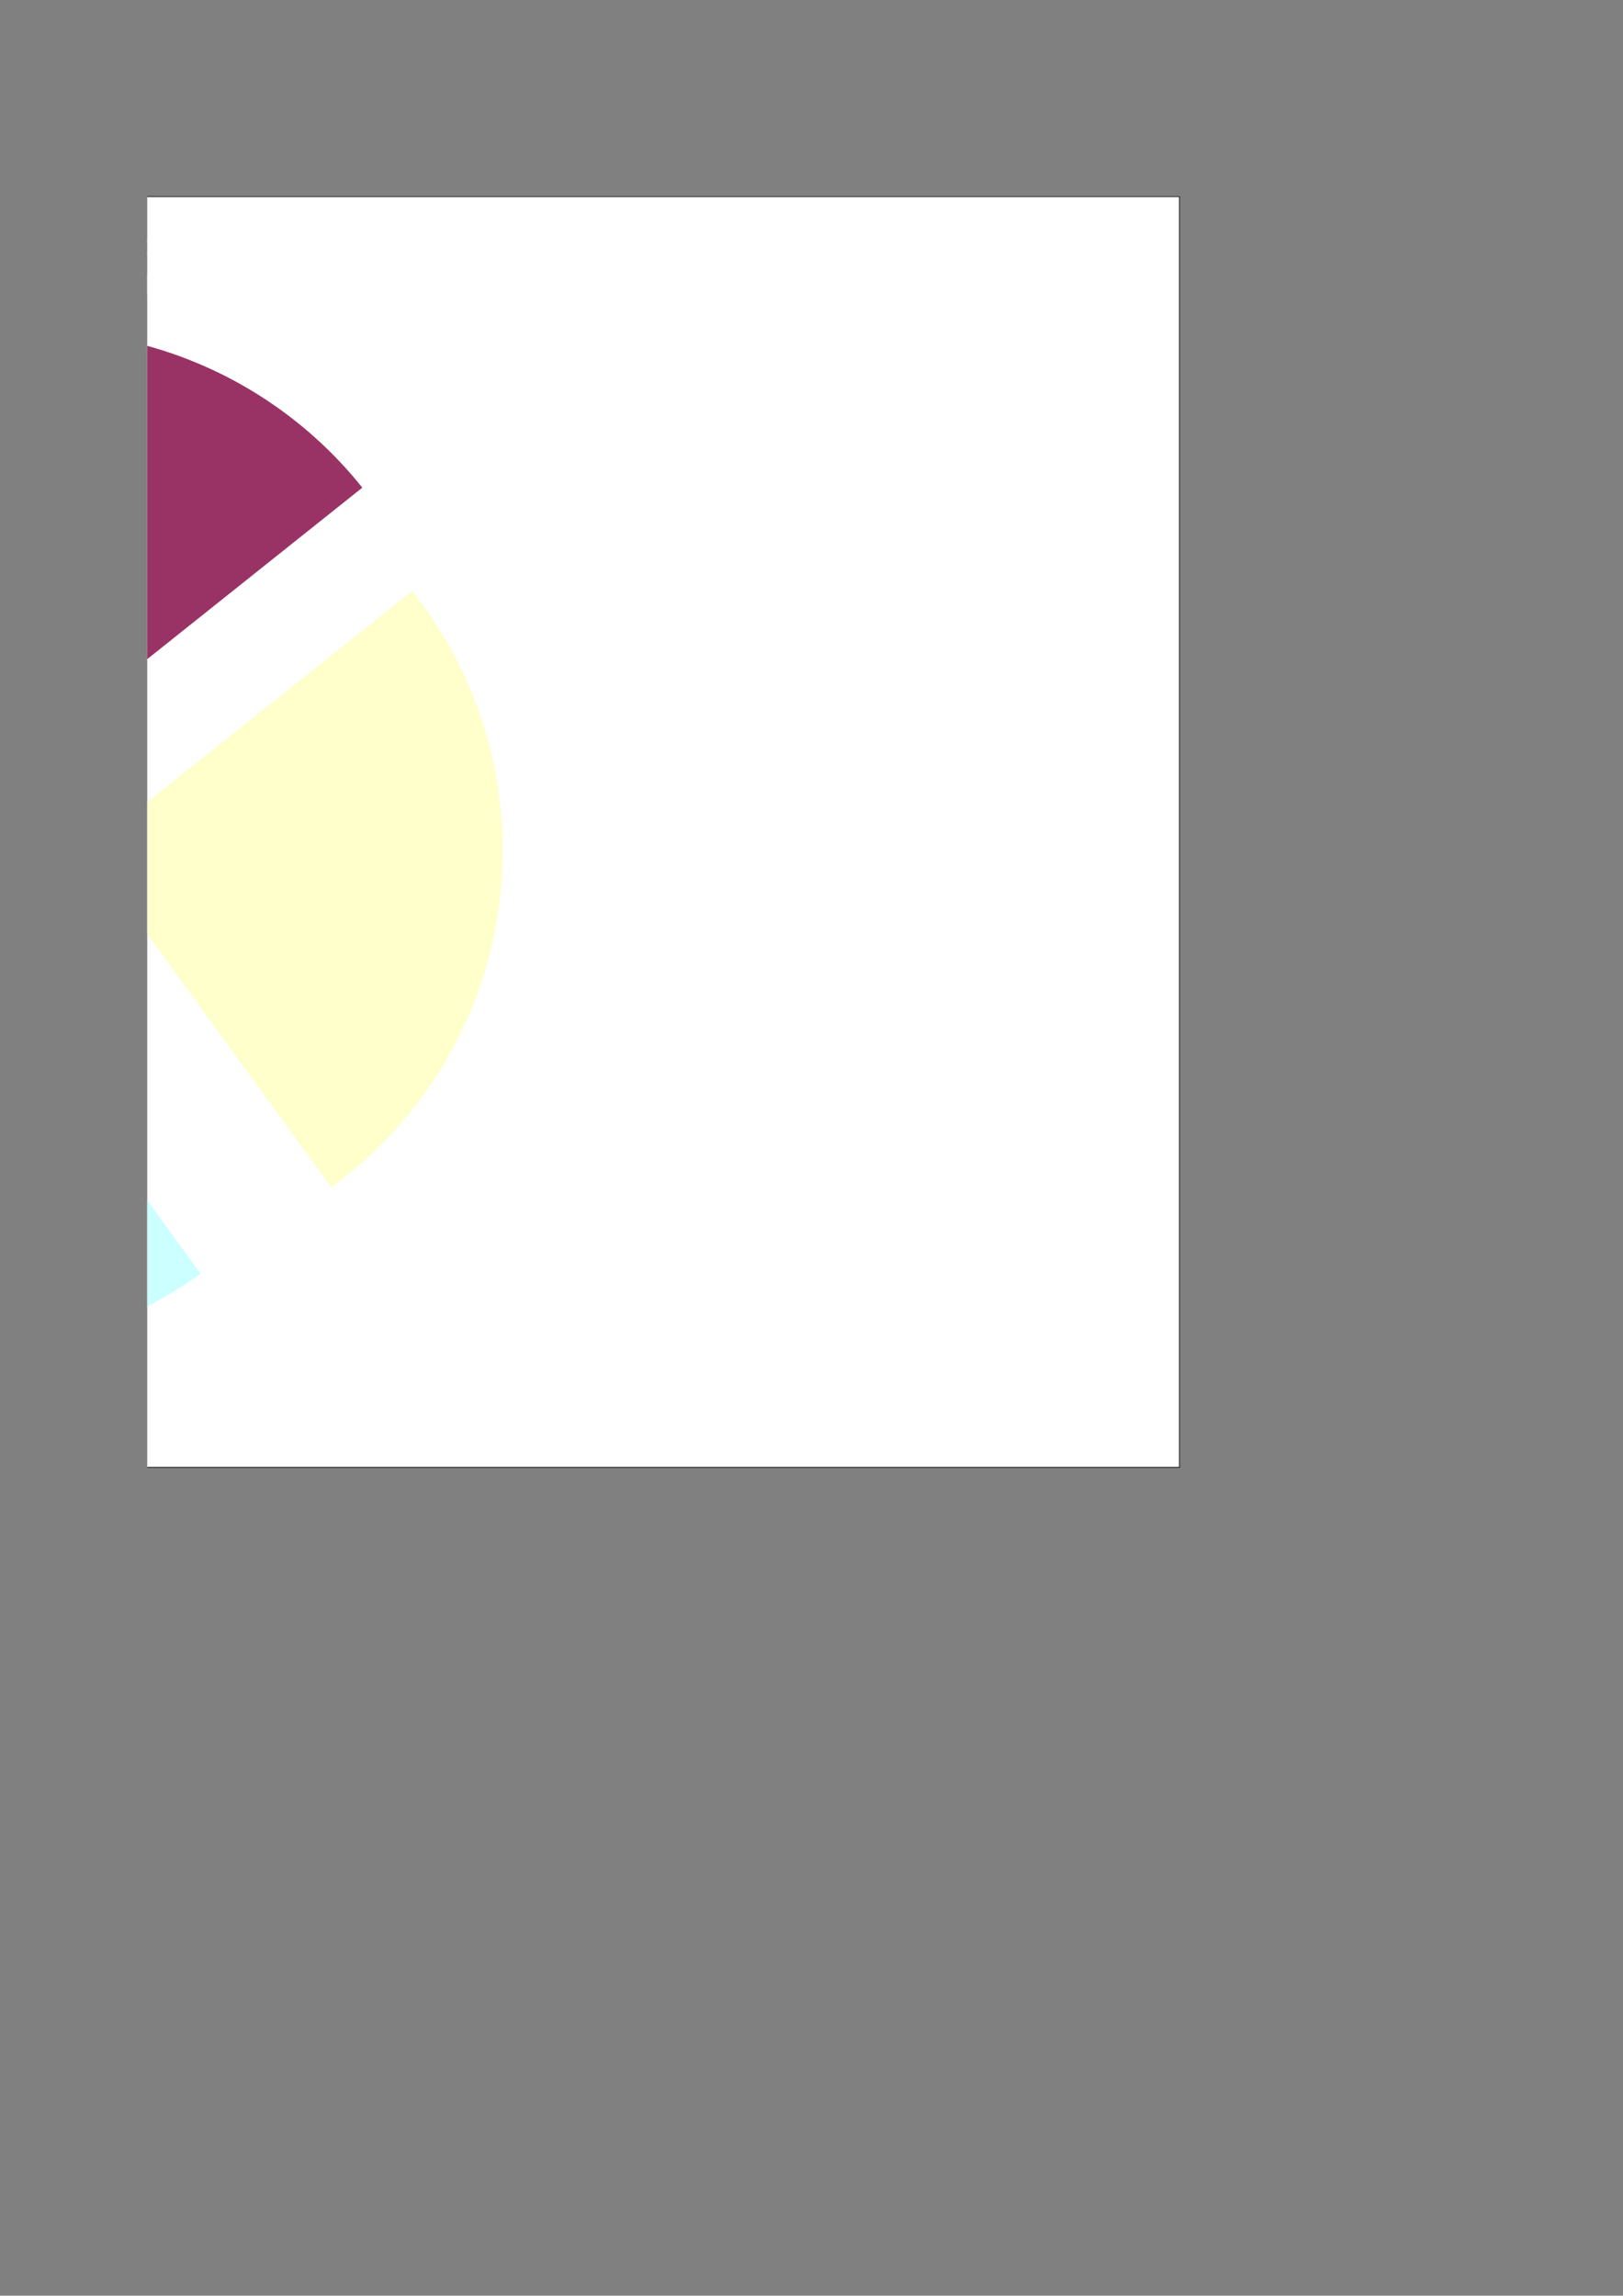
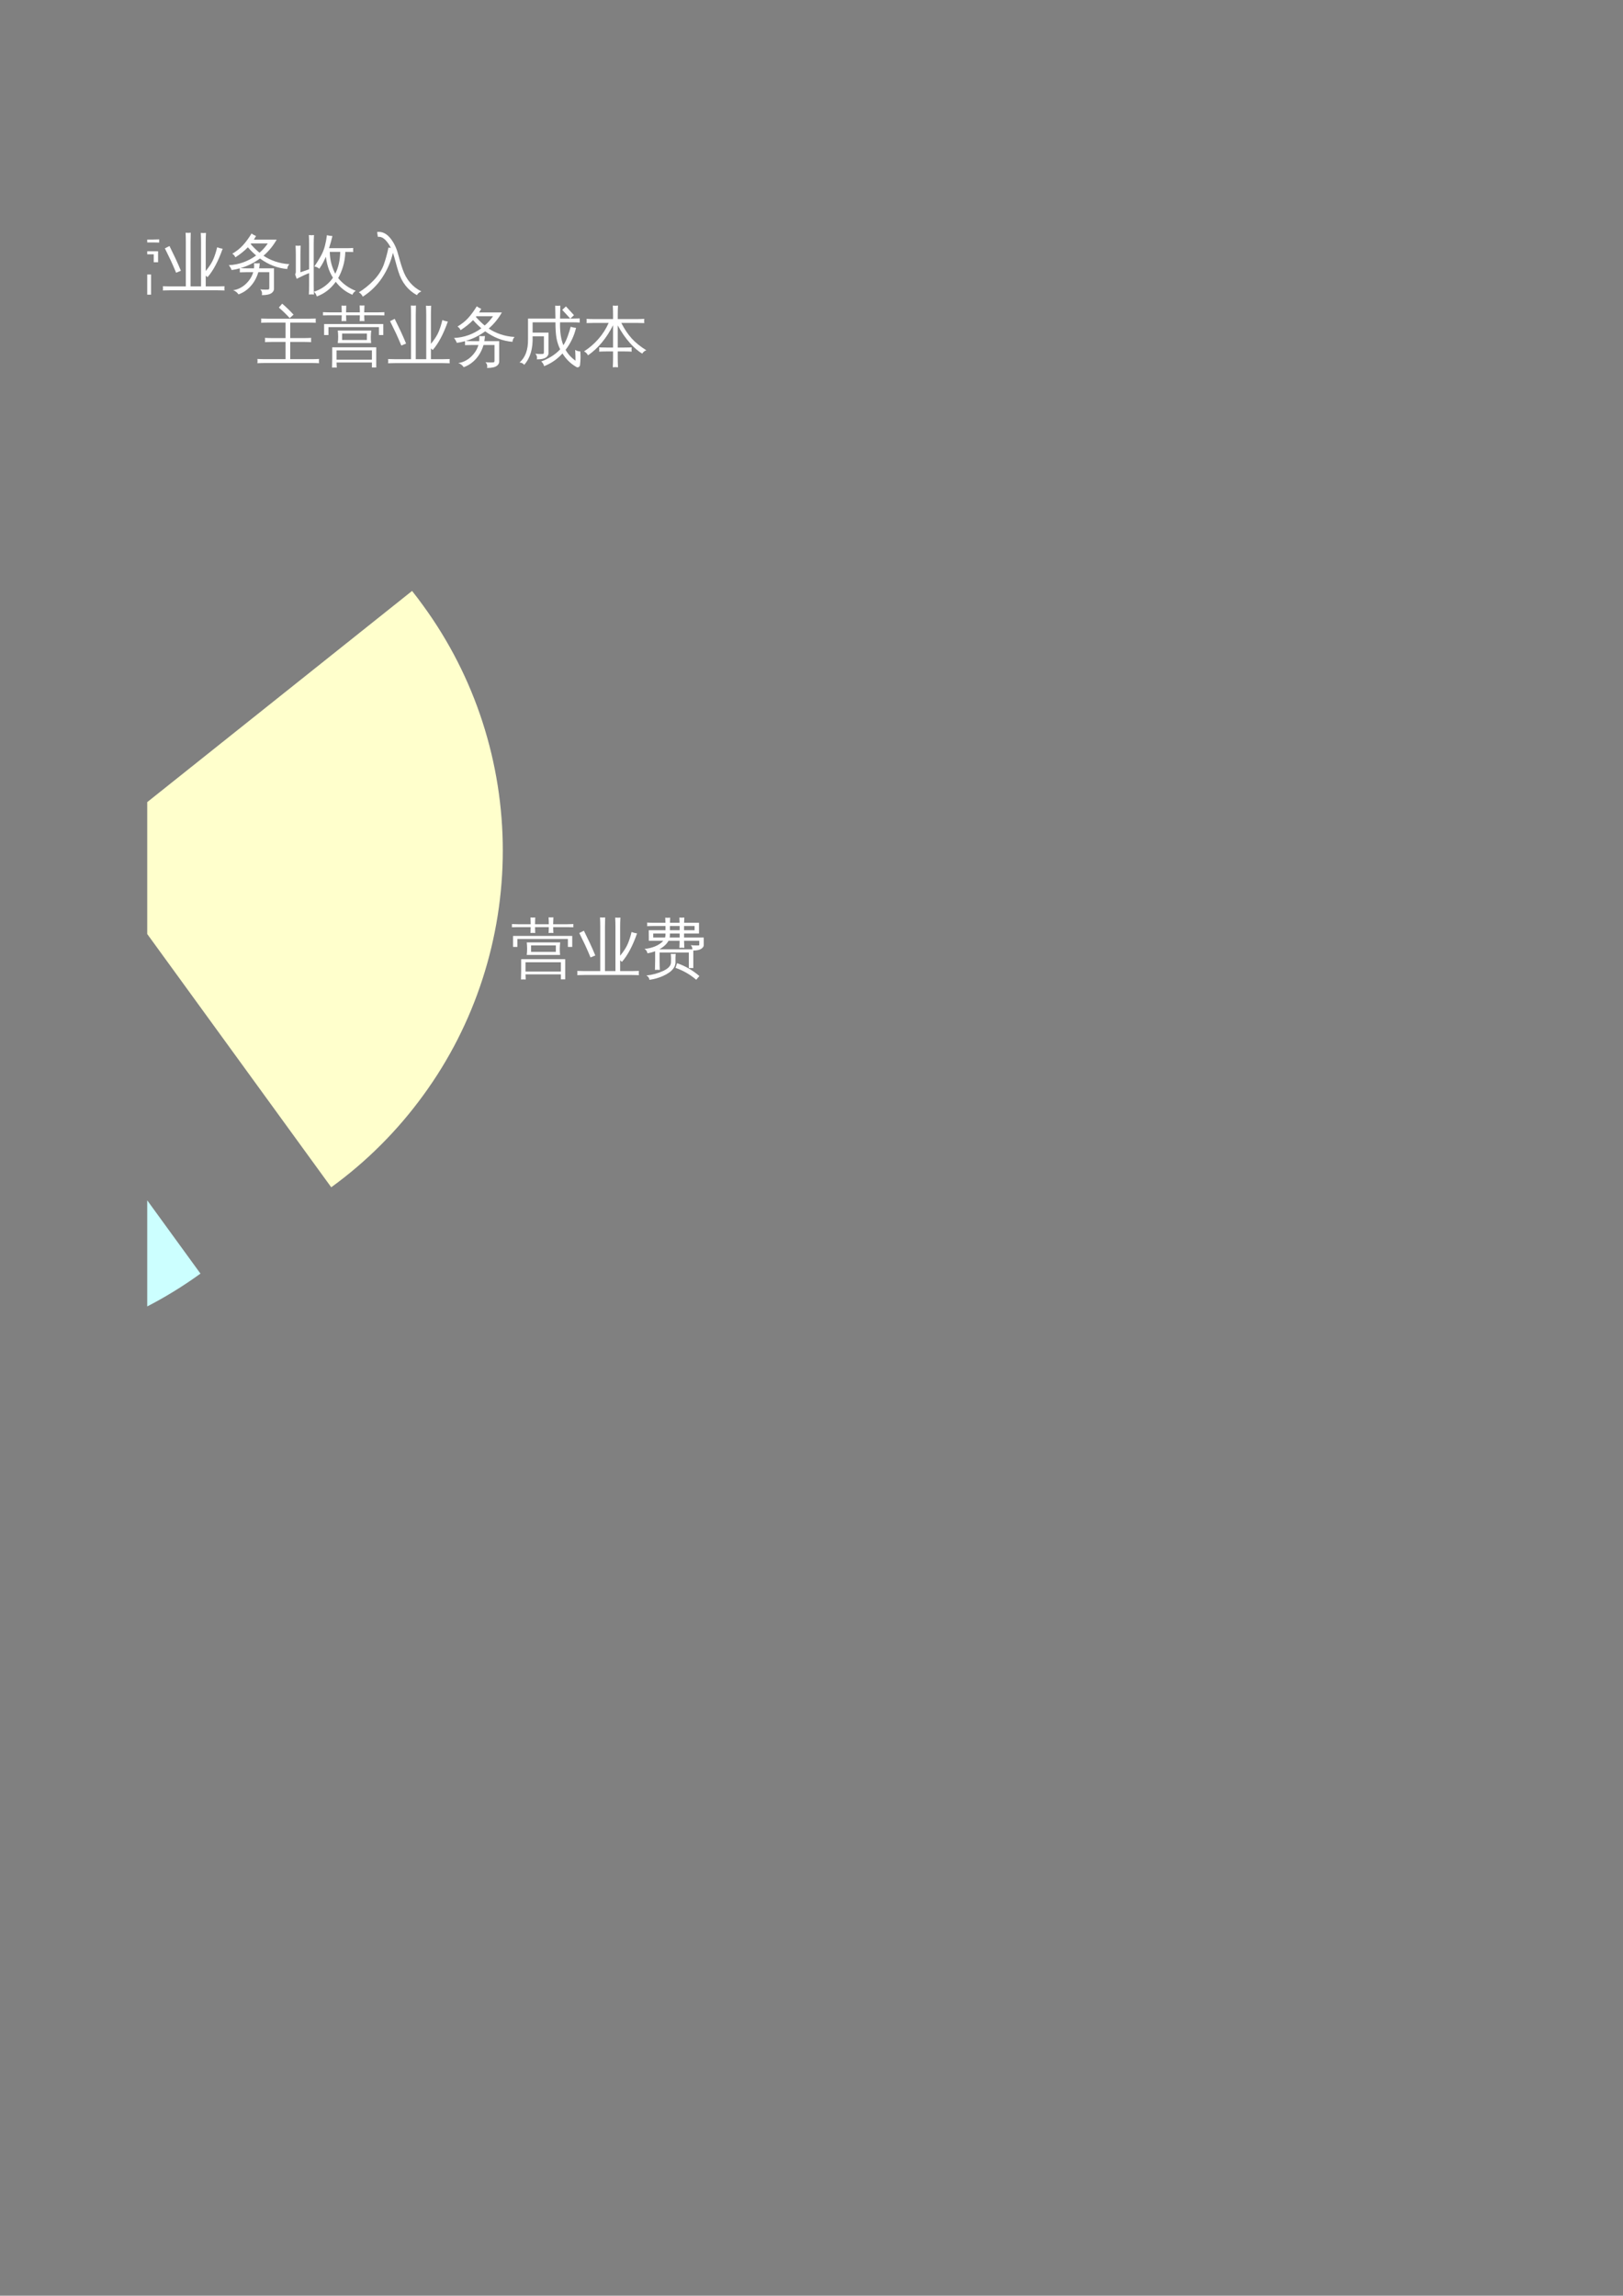
<svg xmlns="http://www.w3.org/2000/svg" xmlns:xlink="http://www.w3.org/1999/xlink" width="595.304pt" height="841.89pt" viewBox="0 0 595.304 841.89" version="1.1">
  <rect x="0" y="0" width="595.304" height="841.89" fill="#808080" stroke="none" />
  <defs>
    <g>
      <symbol overflow="visible" id="glyph0-0">
        <path style="stroke:none;" d="M 0.797 0 L 0.797 -16 L 7.172 -16 L 7.172 0 Z M 1.594 -0.797 L 6.375 -0.797 L 6.375 -15.203 L 1.594 -15.203 Z M 1.594 -0.797 " />
      </symbol>
      <symbol overflow="visible" id="glyph0-1">
        <path style="stroke:none;" d="M 23.031 -0.172 C 22.969 0.348 22.969 0.867 23.031 1.391 C 22.07 1.336 21.117 1.312 20.172 1.312 L 3.281 1.312 C 2.332 1.312 1.379 1.336 0.422 1.391 C 0.484 0.867 0.484 0.348 0.422 -0.172 C 1.379 -0.117 2.332 -0.094 3.281 -0.094 L 10.734 -0.094 L 10.734 -6.422 L 6.047 -6.422 C 5.098 -6.422 4.145 -6.398 3.188 -6.359 C 3.25 -6.867 3.25 -7.383 3.188 -7.906 C 4.145 -7.852 5.098 -7.828 6.047 -7.828 L 10.734 -7.828 L 10.734 -13.516 L 4.641 -13.516 C 3.691 -13.516 2.738 -13.488 1.781 -13.438 C 1.844 -13.957 1.844 -14.473 1.781 -14.984 C 2.738 -14.941 3.691 -14.922 4.641 -14.922 L 19 -14.922 C 19.938 -14.922 20.879 -14.941 21.828 -14.984 C 21.785 -14.473 21.785 -13.957 21.828 -13.438 C 20.891 -13.488 19.945 -13.516 19 -13.516 L 12.453 -13.516 L 12.453 -7.828 L 17.281 -7.828 C 18.238 -7.828 19.191 -7.852 20.141 -7.906 C 20.078 -7.383 20.078 -6.867 20.141 -6.359 C 19.191 -6.398 18.238 -6.422 17.281 -6.422 L 12.453 -6.422 L 12.453 -0.094 L 20.172 -0.094 C 21.117 -0.094 22.07 -0.117 23.031 -0.172 Z M 12.266 -15.156 C 11.016 -16.531 9.688 -17.816 8.281 -19.016 L 9.5 -20.453 C 10.977 -19.203 12.367 -17.859 13.672 -16.422 Z M 12.266 -15.156 " />
      </symbol>
      <symbol overflow="visible" id="glyph0-2">
        <path style="stroke:none;" d="M 5.516 3 C 4.93 2.957 4.352 2.957 3.781 3 C 3.82 1.938 3.844 0.863 3.844 -0.219 L 3.844 -4.453 L 20 -4.453 L 20 2.953 L 18.406 2.953 L 18.406 1.125 L 5.438 1.125 C 5.457 1.75 5.484 2.375 5.516 3 Z M 5.891 -6 C 6.078 -7.531 6.078 -9.062 5.891 -10.594 L 18.172 -10.594 C 17.973 -9.062 17.957 -7.531 18.125 -6 Z M 2.469 -8.938 L 0.875 -8.938 L 0.875 -12.969 L 22.578 -12.969 L 22.578 -8.938 L 20.984 -8.938 L 20.984 -11.844 L 2.469 -11.844 Z M 18.406 -3.328 L 5.438 -3.328 L 5.438 0.094 L 18.406 0.094 Z M 7.484 -9.5 L 7.484 -7.125 L 16.562 -7.125 L 16.578 -9.5 Z M 15.672 -14.047 C 15.367 -14.078 15.07 -14.094 14.781 -14.094 C 14.5 -14.094 14.207 -14.078 13.906 -14.047 C 13.957 -14.785 13.984 -15.504 13.984 -16.203 L 8.938 -16.203 C 8.945 -15.484 8.969 -14.766 9 -14.047 C 8.707 -14.078 8.414 -14.094 8.125 -14.094 C 7.832 -14.094 7.547 -14.078 7.266 -14.047 C 7.297 -14.785 7.32 -15.504 7.344 -16.203 L 2.703 -16.203 C 1.953 -16.203 1.203 -16.188 0.453 -16.156 C 0.461 -16.344 0.469 -16.535 0.469 -16.734 C 0.469 -16.93 0.461 -17.129 0.453 -17.328 C 1.203 -17.285 1.953 -17.266 2.703 -17.266 L 7.344 -17.266 C 7.32 -18.086 7.297 -18.914 7.266 -19.75 C 7.547 -19.719 7.832 -19.703 8.125 -19.703 C 8.414 -19.703 8.707 -19.719 9 -19.75 C 8.957 -18.906 8.938 -18.078 8.938 -17.266 L 13.984 -17.266 C 13.984 -18.109 13.957 -18.953 13.906 -19.797 C 14.207 -19.773 14.5 -19.766 14.781 -19.766 C 15.07 -19.766 15.367 -19.773 15.672 -19.797 C 15.617 -18.93 15.586 -18.086 15.578 -17.266 L 20.75 -17.266 C 21.5 -17.266 22.25 -17.285 23 -17.328 C 22.988 -17.129 22.984 -16.93 22.984 -16.734 C 22.984 -16.535 22.988 -16.344 23 -16.156 C 22.25 -16.188 21.5 -16.203 20.75 -16.203 L 15.594 -16.203 C 15.594 -15.484 15.617 -14.766 15.672 -14.047 Z M 15.672 -14.047 " />
      </symbol>
      <symbol overflow="visible" id="glyph0-3">
        <path style="stroke:none;" d="M 16.141 -0.078 L 20.172 -0.078 C 21.117 -0.078 22.07 -0.098 23.031 -0.141 C 22.969 0.379 22.969 0.895 23.031 1.406 C 22.07 1.363 21.117 1.344 20.172 1.344 L 3.281 1.344 C 2.332 1.344 1.379 1.363 0.422 1.406 C 0.484 0.895 0.484 0.379 0.422 -0.141 C 1.379 -0.098 2.332 -0.078 3.281 -0.078 L 8.844 -0.078 L 8.844 -16.281 C 8.844 -17.438 8.816 -18.598 8.766 -19.766 C 9.391 -19.703 10.016 -19.703 10.641 -19.766 C 10.598 -18.598 10.578 -17.438 10.578 -16.281 L 10.578 -0.078 L 14.422 -0.078 L 14.422 -16.203 C 14.422 -17.379 14.391 -18.547 14.328 -19.703 C 14.953 -19.641 15.586 -19.641 16.234 -19.703 C 16.172 -18.547 16.141 -17.379 16.141 -16.203 L 16.141 -5.719 C 17.523 -7.395 18.488 -8.914 19.031 -10.281 C 19.582 -11.656 20.016 -13.035 20.328 -14.422 C 20.984 -14.172 21.656 -13.992 22.344 -13.891 C 20.75 -9.336 18.898 -5.859 16.797 -3.453 C 16.609 -3.648 16.391 -3.836 16.141 -4.016 Z M 7.031 -5.812 L 5.281 -5.094 C 4.656 -6.602 4 -8.109 3.312 -9.609 L 1.156 -14.031 L 2.844 -14.891 L 5.016 -10.406 C 5.723 -8.895 6.395 -7.363 7.031 -5.812 Z M 7.031 -5.812 " />
      </symbol>
      <symbol overflow="visible" id="glyph0-4">
        <path style="stroke:none;" d="M 15.453 0.422 L 15.453 -5.297 L 11.422 -5.297 C 10.867 -3.379 9.957 -1.695 8.688 -0.25 C 7.414 1.195 5.906 2.227 4.156 2.844 C 3.656 2.102 2.988 1.594 2.156 1.312 C 3.113 1.219 4.086 0.891 5.078 0.328 C 6.066 -0.223 6.973 -1 7.797 -2 C 8.629 -3 9.219 -4.098 9.562 -5.297 L 7.484 -5.297 C 6.523 -5.297 5.57 -5.273 4.625 -5.234 C 4.664 -5.734 4.664 -6.223 4.625 -6.703 C 3.656 -6.422 2.66 -6.211 1.641 -6.078 C 1.391 -6.734 1.039 -7.328 0.594 -7.859 C 4.289 -8.047 7.633 -9.234 10.625 -11.422 C 9.57 -12.316 8.562 -13.316 7.594 -14.422 C 6.312 -13.098 4.781 -11.867 3 -10.734 C 2.781 -11.297 2.406 -11.738 1.875 -12.062 C 3.457 -13 4.77 -14.047 5.812 -15.203 C 6.863 -16.359 7.906 -17.781 8.938 -19.469 C 9.445 -19.102 10 -18.797 10.594 -18.547 C 10.344 -18.098 10.078 -17.66 9.797 -17.234 L 18.156 -17.234 C 16.883 -14.984 15.273 -13.016 13.328 -11.328 C 14.547 -10.492 15.973 -9.797 17.609 -9.234 C 19.254 -8.672 20.988 -8.336 22.812 -8.234 C 22.344 -7.734 22.086 -7.141 22.047 -6.453 C 18.516 -6.734 15.176 -8.02 12.031 -10.312 C 9.852 -8.707 7.469 -7.531 4.875 -6.781 C 5.738 -6.727 6.609 -6.703 7.484 -6.703 L 9.844 -6.703 C 9.906 -7.316 9.906 -7.941 9.844 -8.578 C 10.551 -8.504 11.25 -8.504 11.938 -8.578 C 11.906 -7.953 11.832 -7.328 11.719 -6.703 L 17.172 -6.703 L 17.172 0.781 C 17.172 1.344 16.926 1.832 16.438 2.25 C 15.738 2.844 14.5 3.133 12.719 3.125 C 12.906 2.32 12.719 1.617 12.156 1.016 C 12.664 1.078 13.289 1.109 14.031 1.109 C 14.781 1.117 15.203 1.082 15.297 1 C 15.398 0.914 15.453 0.723 15.453 0.422 Z M 11.859 -12.438 C 13.023 -13.438 14.035 -14.566 14.891 -15.828 L 8.797 -15.828 L 8.625 -15.594 C 9.707 -14.363 10.785 -13.312 11.859 -12.438 Z M 11.859 -12.438 " />
      </symbol>
      <symbol overflow="visible" id="glyph0-5">
        <path style="stroke:none;" d="M 7.828 2.891 C 7.203 2.828 6.578 2.828 5.953 2.891 C 6.016 1.742 6.047 0.598 6.047 -0.547 L 6.047 -4.953 C 4.816 -4.492 3.297 -3.797 1.484 -2.859 L 0.922 -4.484 C 1.086 -4.766 1.172 -5.066 1.172 -5.391 L 1.172 -11.578 C 1.172 -12.742 1.141 -13.895 1.078 -15.031 C 1.703 -14.969 2.328 -14.969 2.953 -15.031 C 2.891 -13.895 2.859 -12.742 2.859 -11.578 L 2.859 -5.25 L 6.047 -6.359 L 6.047 -15.453 C 6.047 -16.598 6.016 -17.75 5.953 -18.906 C 6.578 -18.82 7.203 -18.82 7.828 -18.906 C 7.766 -17.75 7.734 -16.598 7.734 -15.453 L 7.734 -0.547 C 7.734 0.598 7.766 1.742 7.828 2.891 Z M 13.344 -14.094 L 19.484 -14.094 C 20.391 -14.094 21.305 -14.117 22.234 -14.172 C 22.203 -13.922 22.188 -13.672 22.188 -13.422 C 22.188 -13.172 22.203 -12.926 22.234 -12.688 L 19.328 -12.734 C 19.266 -10.805 18.988 -9.035 18.5 -7.422 C 18.02 -5.816 17.422 -4.391 16.703 -3.141 C 17.43 -2.191 18.359 -1.301 19.484 -0.469 C 20.609 0.363 21.836 1.035 23.172 1.547 C 22.891 1.703 22.641 1.906 22.422 2.156 C 22.203 2.406 22.035 2.68 21.922 2.984 C 20.641 2.453 19.488 1.773 18.469 0.953 C 17.457 0.141 16.57 -0.77 15.812 -1.781 L 15.688 -1.594 C 14.801 -0.375 13.785 0.672 12.641 1.547 C 11.492 2.422 10.234 3.109 8.859 3.609 C 8.785 3.316 8.664 3.016 8.5 2.703 C 8.332 2.398 8.109 2.125 7.828 1.875 C 9.16 1.457 10.379 0.852 11.484 0.062 C 12.598 -0.719 13.547 -1.613 14.328 -2.625 C 14.484 -2.832 14.633 -3.047 14.781 -3.266 C 13.969 -4.586 13.363 -5.91 12.969 -7.234 C 12.582 -8.566 12.328 -9.805 12.203 -10.953 C 11.973 -10.453 11.676 -9.828 11.312 -9.078 C 10.945 -8.336 10.438 -7.492 9.781 -6.547 C 9.539 -6.766 9.266 -6.945 8.953 -7.094 C 8.641 -7.238 8.305 -7.336 7.953 -7.391 C 8.648 -8.359 9.383 -9.52 10.156 -10.875 C 10.938 -12.227 11.492 -13.566 11.828 -14.891 C 12.172 -16.223 12.422 -17.547 12.578 -18.859 C 12.898 -18.773 13.227 -18.707 13.562 -18.656 C 13.906 -18.602 14.25 -18.566 14.594 -18.547 C 14.258 -17.16 13.883 -15.797 13.469 -14.453 Z M 13.625 -12.734 C 13.656 -11.117 13.863 -9.625 14.25 -8.25 C 14.645 -6.875 15.109 -5.703 15.641 -4.734 C 16.785 -6.973 17.391 -9.641 17.453 -12.734 Z M 13.625 -12.734 " />
      </symbol>
      <symbol overflow="visible" id="glyph0-6">
        <path style="stroke:none;" d="M 23.219 1.766 C 22.5 2.016 21.953 2.469 21.578 3.125 C 18.266 1.312 16 -1.57 14.781 -5.531 C 14.414 -6.676 14.062 -7.906 13.719 -9.219 C 13.375 -10.539 13.062 -11.598 12.781 -12.391 C 12.008 -9.117 10.688 -6.07 8.812 -3.25 C 6.938 -0.438 4.57 1.875 1.719 3.688 C 1.406 3 0.926 2.469 0.281 2.094 C 2.25 0.883 4.055 -0.578 5.703 -2.297 C 7.359 -4.016 8.578 -5.875 9.359 -7.875 C 10.086 -9.906 10.68 -12.055 11.141 -14.328 L 12.016 -14.188 C 11.492 -15.27 10.863 -16.203 10.125 -16.984 C 9.219 -17.961 8.258 -18.383 7.25 -18.25 L 6.984 -20.031 C 8.609 -20.25 10.094 -19.641 11.438 -18.203 C 12.801 -16.672 13.812 -14.812 14.469 -12.625 C 14.781 -11.582 15.07 -10.551 15.344 -9.531 C 15.625 -8.52 15.957 -7.469 16.344 -6.375 C 17.625 -2.613 19.914 0.098 23.219 1.766 Z M 23.219 1.766 " />
      </symbol>
      <symbol overflow="visible" id="glyph0-7">
        <path style="stroke:none;" d="M 20.594 -16.234 L 19.234 -14.969 L 16.281 -18.172 L 17.656 -19.438 Z M 13.797 -13.609 L 5.422 -13.609 L 5.422 -9.828 L 11.25 -9.828 L 11.25 -2.328 C 11.25 -1.773 11.016 -1.297 10.547 -0.891 C 9.859 -0.297 8.664 -0.008 6.969 -0.031 C 7.156 -0.812 6.973 -1.5 6.422 -2.094 C 6.91 -2.031 7.504 -1.992 8.203 -1.984 C 8.91 -1.973 9.312 -2.008 9.406 -2.094 C 9.508 -2.188 9.562 -2.391 9.562 -2.703 L 9.562 -8.469 L 5.422 -8.469 C 5.578 -3.977 4.551 -0.5 2.344 1.969 C 1.895 1.438 1.316 1.156 0.609 1.125 C 2.754 -0.688 3.797 -3.531 3.734 -7.406 L 3.734 -14.969 L 13.797 -14.969 L 13.703 -19.719 C 14.328 -19.656 14.953 -19.656 15.578 -19.719 L 15.484 -14.969 L 20 -14.969 C 20.906 -14.969 21.812 -14.988 22.719 -15.031 C 22.676 -14.531 22.676 -14.031 22.719 -13.531 C 21.812 -13.582 20.906 -13.609 20 -13.609 L 15.484 -13.609 C 15.398 -10.211 15.805 -7.41 16.703 -5.203 C 17.305 -6.109 17.859 -7.27 18.359 -8.688 C 18.859 -10.102 19.195 -11.203 19.375 -11.984 C 20.031 -11.773 20.691 -11.641 21.359 -11.578 C 20.629 -8.578 19.348 -5.891 17.516 -3.516 C 18.379 -1.973 19.594 -0.645 21.156 0.469 C 21.156 -0.863 21.113 -2.191 21.031 -3.516 C 21.594 -3.129 22.219 -2.941 22.906 -2.953 C 23.051 -1.316 23.02 0.332 22.812 2 C 22.812 2.25 22.719 2.457 22.531 2.625 C 22.238 2.926 21.906 2.988 21.531 2.812 C 19.406 1.594 17.688 -0.07 16.375 -2.188 C 14.438 -0.07 12.191 1.477 9.641 2.469 C 9.484 1.781 9.129 1.207 8.578 0.75 C 9.797 0.301 11.023 -0.297 12.266 -1.047 C 13.504 -1.805 14.594 -2.691 15.531 -3.703 C 14.852 -5.098 14.395 -6.516 14.156 -7.953 C 13.914 -9.398 13.797 -11.285 13.797 -13.609 Z M 13.797 -13.609 " />
      </symbol>
      <symbol overflow="visible" id="glyph0-8">
        <path style="stroke:none;" d="M 17.75 -4.406 C 17.688 -3.895 17.688 -3.379 17.75 -2.859 C 16.801 -2.91 15.848 -2.938 14.891 -2.938 L 12.641 -2.938 L 12.641 -0.609 C 12.641 0.547 12.672 1.711 12.734 2.891 C 12.086 2.805 11.453 2.805 10.828 2.891 C 10.891 1.711 10.922 0.547 10.922 -0.609 L 10.922 -2.938 L 8.672 -2.938 C 7.723 -2.938 6.77 -2.91 5.812 -2.859 C 5.875 -3.379 5.875 -3.895 5.812 -4.406 C 6.77 -4.375 7.723 -4.359 8.672 -4.359 L 10.922 -4.359 L 10.922 -12.547 C 8.516 -7.773 5.453 -4.094 1.734 -1.5 C 1.41 -2.145 0.926 -2.629 0.281 -2.953 C 2.25 -4.223 4.004 -5.738 5.547 -7.5 C 7.098 -9.27 8.352 -11.234 9.312 -13.391 L 4.062 -13.391 C 3.102 -13.391 2.148 -13.367 1.203 -13.328 C 1.242 -13.836 1.242 -14.352 1.203 -14.875 C 2.148 -14.82 3.102 -14.797 4.062 -14.797 L 10.922 -14.797 L 10.922 -16.25 C 10.922 -17.406 10.891 -18.57 10.828 -19.75 C 11.453 -19.664 12.086 -19.664 12.734 -19.75 C 12.672 -18.57 12.641 -17.406 12.641 -16.25 L 12.641 -14.797 L 19.516 -14.797 C 20.461 -14.797 21.414 -14.82 22.375 -14.875 C 22.312 -14.352 22.312 -13.836 22.375 -13.328 C 21.414 -13.367 20.461 -13.391 19.516 -13.391 L 13.938 -13.391 C 15.102 -11.117 16.375 -9.223 17.75 -7.703 C 19.125 -6.18 20.914 -4.734 23.125 -3.359 C 22.477 -3.141 21.977 -2.734 21.625 -2.141 C 20.914 -2.547 20.16 -3.094 19.359 -3.781 C 18.566 -4.477 17.852 -5.18 17.219 -5.891 C 15.531 -7.766 14.004 -9.961 12.641 -12.484 L 12.641 -4.359 L 14.891 -4.359 C 15.848 -4.359 16.801 -4.375 17.75 -4.406 Z M 17.75 -4.406 " />
      </symbol>
      <symbol overflow="visible" id="glyph0-9">
        <path style="stroke:none;" d="M 20.031 3.094 C 17.781 1.156 15.25 -0.297 12.438 -1.266 L 13.016 -2.984 C 16.047 -1.93 18.773 -0.359 21.203 1.734 Z M 10.781 -3.312 C 10.832 -4.406 10.812 -5.438 10.719 -6.406 C 11.312 -6.344 11.906 -6.344 12.5 -6.406 C 12.426 -5.438 12.406 -4.406 12.438 -3.312 C 12.438 -2.57 12.211 -1.867 11.766 -1.203 C 11.316 -0.547 10.75 0.016 10.062 0.484 C 9.375 0.961 8.598 1.391 7.734 1.766 C 6.223 2.422 4.609 2.875 2.891 3.125 C 2.773 2.383 2.391 1.852 1.734 1.531 C 3.922 1.312 5.973 0.758 7.891 -0.125 C 9.816 -1.008 10.781 -2.07 10.781 -3.312 Z M 6.688 -0.516 C 6.094 -0.578 5.5 -0.578 4.906 -0.516 C 4.945 -1.629 4.969 -2.734 4.969 -3.828 L 4.969 -7.359 C 4.031 -7.004 3.086 -6.754 2.141 -6.609 C 2.023 -7.328 1.664 -7.867 1.062 -8.234 C 2.352 -8.305 3.656 -8.613 4.969 -9.156 C 6.281 -9.707 7.273 -10.391 7.953 -11.203 L 2.656 -11.203 L 2.625 -15.062 L 8.766 -15.062 L 8.766 -16.609 L 4.438 -16.609 C 3.633 -16.609 2.828 -16.594 2.016 -16.562 C 2.066 -17 2.066 -17.438 2.016 -17.875 C 2.828 -17.82 3.633 -17.797 4.438 -17.797 L 8.75 -17.797 C 8.727 -18.422 8.703 -19.047 8.672 -19.672 C 9.266 -19.609 9.867 -19.609 10.484 -19.672 C 10.453 -19.047 10.426 -18.422 10.406 -17.797 L 13.938 -17.797 C 13.914 -18.441 13.891 -19.082 13.859 -19.719 C 14.453 -19.656 15.055 -19.656 15.672 -19.719 C 15.641 -19.082 15.613 -18.441 15.594 -17.797 L 21.062 -17.797 L 21.062 -13.859 L 15.578 -13.859 L 15.578 -12.406 L 22.797 -12.406 L 22.797 -9.594 C 22.797 -9.102 22.488 -8.656 21.875 -8.25 C 21.27 -7.844 20.301 -7.625 18.969 -7.594 L 18.969 -1.203 L 17.328 -1.203 L 17.328 -6.875 L 6.609 -6.875 L 6.609 -3.828 C 6.609 -2.734 6.633 -1.629 6.688 -0.516 Z M 15.672 -8.609 C 15.055 -8.672 14.453 -8.672 13.859 -8.609 C 13.91 -9.484 13.938 -10.348 13.938 -11.203 L 9.875 -11.203 C 9.227 -10.004 8.102 -8.957 6.5 -8.062 L 18.625 -8.062 C 18.633 -8.656 18.438 -9.164 18.031 -9.594 C 18.52 -9.531 19.145 -9.492 19.906 -9.484 C 20.676 -9.473 21.078 -9.488 21.109 -9.531 C 21.141 -9.582 21.156 -9.641 21.156 -9.703 L 21.156 -11.203 L 15.578 -11.203 C 15.586 -10.348 15.617 -9.484 15.672 -8.609 Z M 13.953 -12.406 L 13.953 -13.859 L 10.391 -13.859 C 10.422 -13.348 10.391 -12.863 10.297 -12.406 Z M 8.625 -12.406 C 8.75 -12.844 8.797 -13.328 8.766 -13.859 L 4.266 -13.859 L 4.266 -12.406 Z M 15.578 -15.062 L 19.438 -15.062 L 19.438 -16.609 L 15.578 -16.609 Z M 13.953 -15.062 L 13.953 -16.609 L 10.391 -16.609 L 10.391 -15.062 Z M 13.953 -15.062 " />
      </symbol>
      <symbol overflow="visible" id="glyph0-10">
-         <path style="stroke:none;" d="M 13.25 2.906 C 12.625 2.832 12 2.832 11.375 2.906 C 11.414 1.738 11.438 0.57 11.438 -0.594 L 11.438 -6.125 L 5.562 -6.125 C 5.445 -2.312 4.375 0.648 2.344 2.766 C 1.875 2.223 1.289 1.926 0.594 1.875 C 1.789 0.875 2.633 -0.336 3.125 -1.766 C 3.625 -3.203 3.863 -4.941 3.844 -6.984 L 3.844 -18.625 L 21.359 -18.625 L 21.359 -0.562 C 21.359 0.531 21.008 1.289 20.312 1.719 C 19.594 2.133 18.457 2.336 16.906 2.328 C 17.082 1.523 16.895 0.828 16.344 0.234 C 16.844 0.297 17.426 0.332 18.094 0.344 C 18.758 0.352 19.188 0.285 19.375 0.141 C 19.57 -0.098 19.656 -0.641 19.625 -1.484 L 19.625 -6.125 L 13.188 -6.125 L 13.188 -0.594 C 13.188 0.57 13.207 1.738 13.25 2.906 Z M 13.188 -7.531 L 19.625 -7.531 L 19.625 -11.422 L 13.188 -11.422 Z M 11.438 -7.531 L 11.438 -11.422 L 5.578 -11.422 L 5.578 -7.531 Z M 13.188 -12.828 L 19.625 -12.828 L 19.625 -17.219 L 13.188 -17.219 Z M 11.438 -12.828 L 11.438 -17.219 L 5.578 -17.219 L 5.578 -12.828 Z M 11.438 -12.828 " />
-       </symbol>
+         </symbol>
    </g>
    <clipPath id="clip1">
-       <path d="M 54 72 L 433 72 L 433 539 L 54 539 Z M 54 72 " />
-     </clipPath>
+       </clipPath>
    <clipPath id="clip2">
-       <path d="M 54 123 L 133 123 L 133 275 L 54 275 Z M 54 123 " />
-     </clipPath>
+       </clipPath>
    <clipPath id="clip3">
      <path d="M 54 216 L 185 216 L 185 436 L 54 436 Z M 54 216 " />
    </clipPath>
    <clipPath id="clip4">
      <path d="M 54 343 L 74 343 L 74 497 L 54 497 Z M 54 343 " />
    </clipPath>
    <clipPath id="clip5">
      <path d="M 54 84 L 59 84 L 59 109 L 54 109 Z M 54 84 " />
    </clipPath>
  </defs>
  <g id="surface6">
    <g clip-path="url(#clip1)" clip-rule="nonzero">
      <path style="fill-rule:evenodd;fill:rgb(100%,100%,100%);fill-opacity:1;stroke-width:0.255;stroke-linecap:butt;stroke-linejoin:round;stroke:rgb(0%,0%,0%);stroke-opacity:1;stroke-miterlimit:10;" d="M 2.238 303.788 L -428.172 303.788 L -428.172 769.776 L 432.625 769.776 L 432.625 303.788 Z M 2.238 303.788 " transform="matrix(1,0,0,-1,0,841.89)" />
    </g>
    <g clip-path="url(#clip2)" clip-rule="nonzero">
      <path style=" stroke:none;fill-rule:evenodd;fill:rgb(59.999%,20%,39.999%);fill-opacity:1;" d="M 132.887 178.84 C 124.328 168.094 114.352 158.598 103.238 150.52 C 90.281 141.109 75.941 133.797 60.691 128.836 C 54.172 126.711 47.508 125.035 40.762 123.816 L 13.492 274.027 Z M 132.887 178.84 " />
    </g>
    <g clip-path="url(#clip3)" clip-rule="nonzero">
      <path style=" stroke:none;fill-rule:evenodd;fill:rgb(100%,100%,79.999%);fill-opacity:1;" d="M 121.492 435.402 C 134.477 425.992 145.871 414.566 155.281 401.613 C 164.723 388.688 172.035 374.316 176.969 359.066 C 181.898 343.844 184.422 327.914 184.422 311.898 C 184.422 295.879 181.898 279.949 176.969 264.73 C 172.035 249.508 164.723 235.133 155.281 222.18 C 153.949 220.309 152.562 218.496 151.145 216.711 L 31.746 311.898 Z M 121.492 435.402 " />
    </g>
    <g clip-path="url(#clip4)" clip-rule="nonzero">
      <path style=" stroke:none;fill-rule:evenodd;fill:rgb(79.999%,100%,100%);fill-opacity:1;" d="M -156.645 403.539 C -152.164 414.059 -146.492 424.035 -139.777 433.305 C -130.336 446.23 -118.941 457.656 -105.988 467.066 C -93.004 476.477 -78.66 483.789 -63.41 488.75 C -48.188 493.684 -32.258 496.207 -16.215 496.207 C -0.199 496.207 15.703 493.684 30.953 488.75 C 46.176 483.789 60.547 476.477 73.531 467.066 L -16.215 343.586 Z M -156.645 403.539 " />
    </g>
    <g clip-path="url(#clip5)" clip-rule="nonzero">
      <g style="fill:rgb(100%,100%,100%);fill-opacity:1;">
        <use xlink:href="#glyph0-1" x="11.395" y="105.11" />
        <use xlink:href="#glyph0-2" x="35.404" y="105.11" />
      </g>
    </g>
    <g style="fill:rgb(100%,100%,100%);fill-opacity:1;">
      <use xlink:href="#glyph0-3" x="59.317" y="105.11" />
      <use xlink:href="#glyph0-4" x="83.326" y="105.11" />
      <use xlink:href="#glyph0-5" x="107.335" y="105.11" />
      <use xlink:href="#glyph0-6" x="131.344" y="105.11" />
    </g>
    <g style="fill:rgb(100%,100%,100%);fill-opacity:1;">
      <use xlink:href="#glyph0-1" x="93.997" y="131.812" />
      <use xlink:href="#glyph0-2" x="118.006" y="131.812" />
    </g>
    <g style="fill:rgb(100%,100%,100%);fill-opacity:1;">
      <use xlink:href="#glyph0-3" x="141.919" y="131.812" />
      <use xlink:href="#glyph0-4" x="165.928" y="131.812" />
      <use xlink:href="#glyph0-7" x="189.937" y="131.812" />
      <use xlink:href="#glyph0-8" x="213.946" y="131.812" />
    </g>
    <g style="fill:rgb(100%,100%,100%);fill-opacity:1;">
      <use xlink:href="#glyph0-2" x="187.313" y="356.203" />
      <use xlink:href="#glyph0-3" x="211.322" y="356.203" />
      <use xlink:href="#glyph0-9" x="235.331" y="356.203" />
      <use xlink:href="#glyph0-10" x="259.34" y="356.203" />
    </g>
  </g>
</svg>